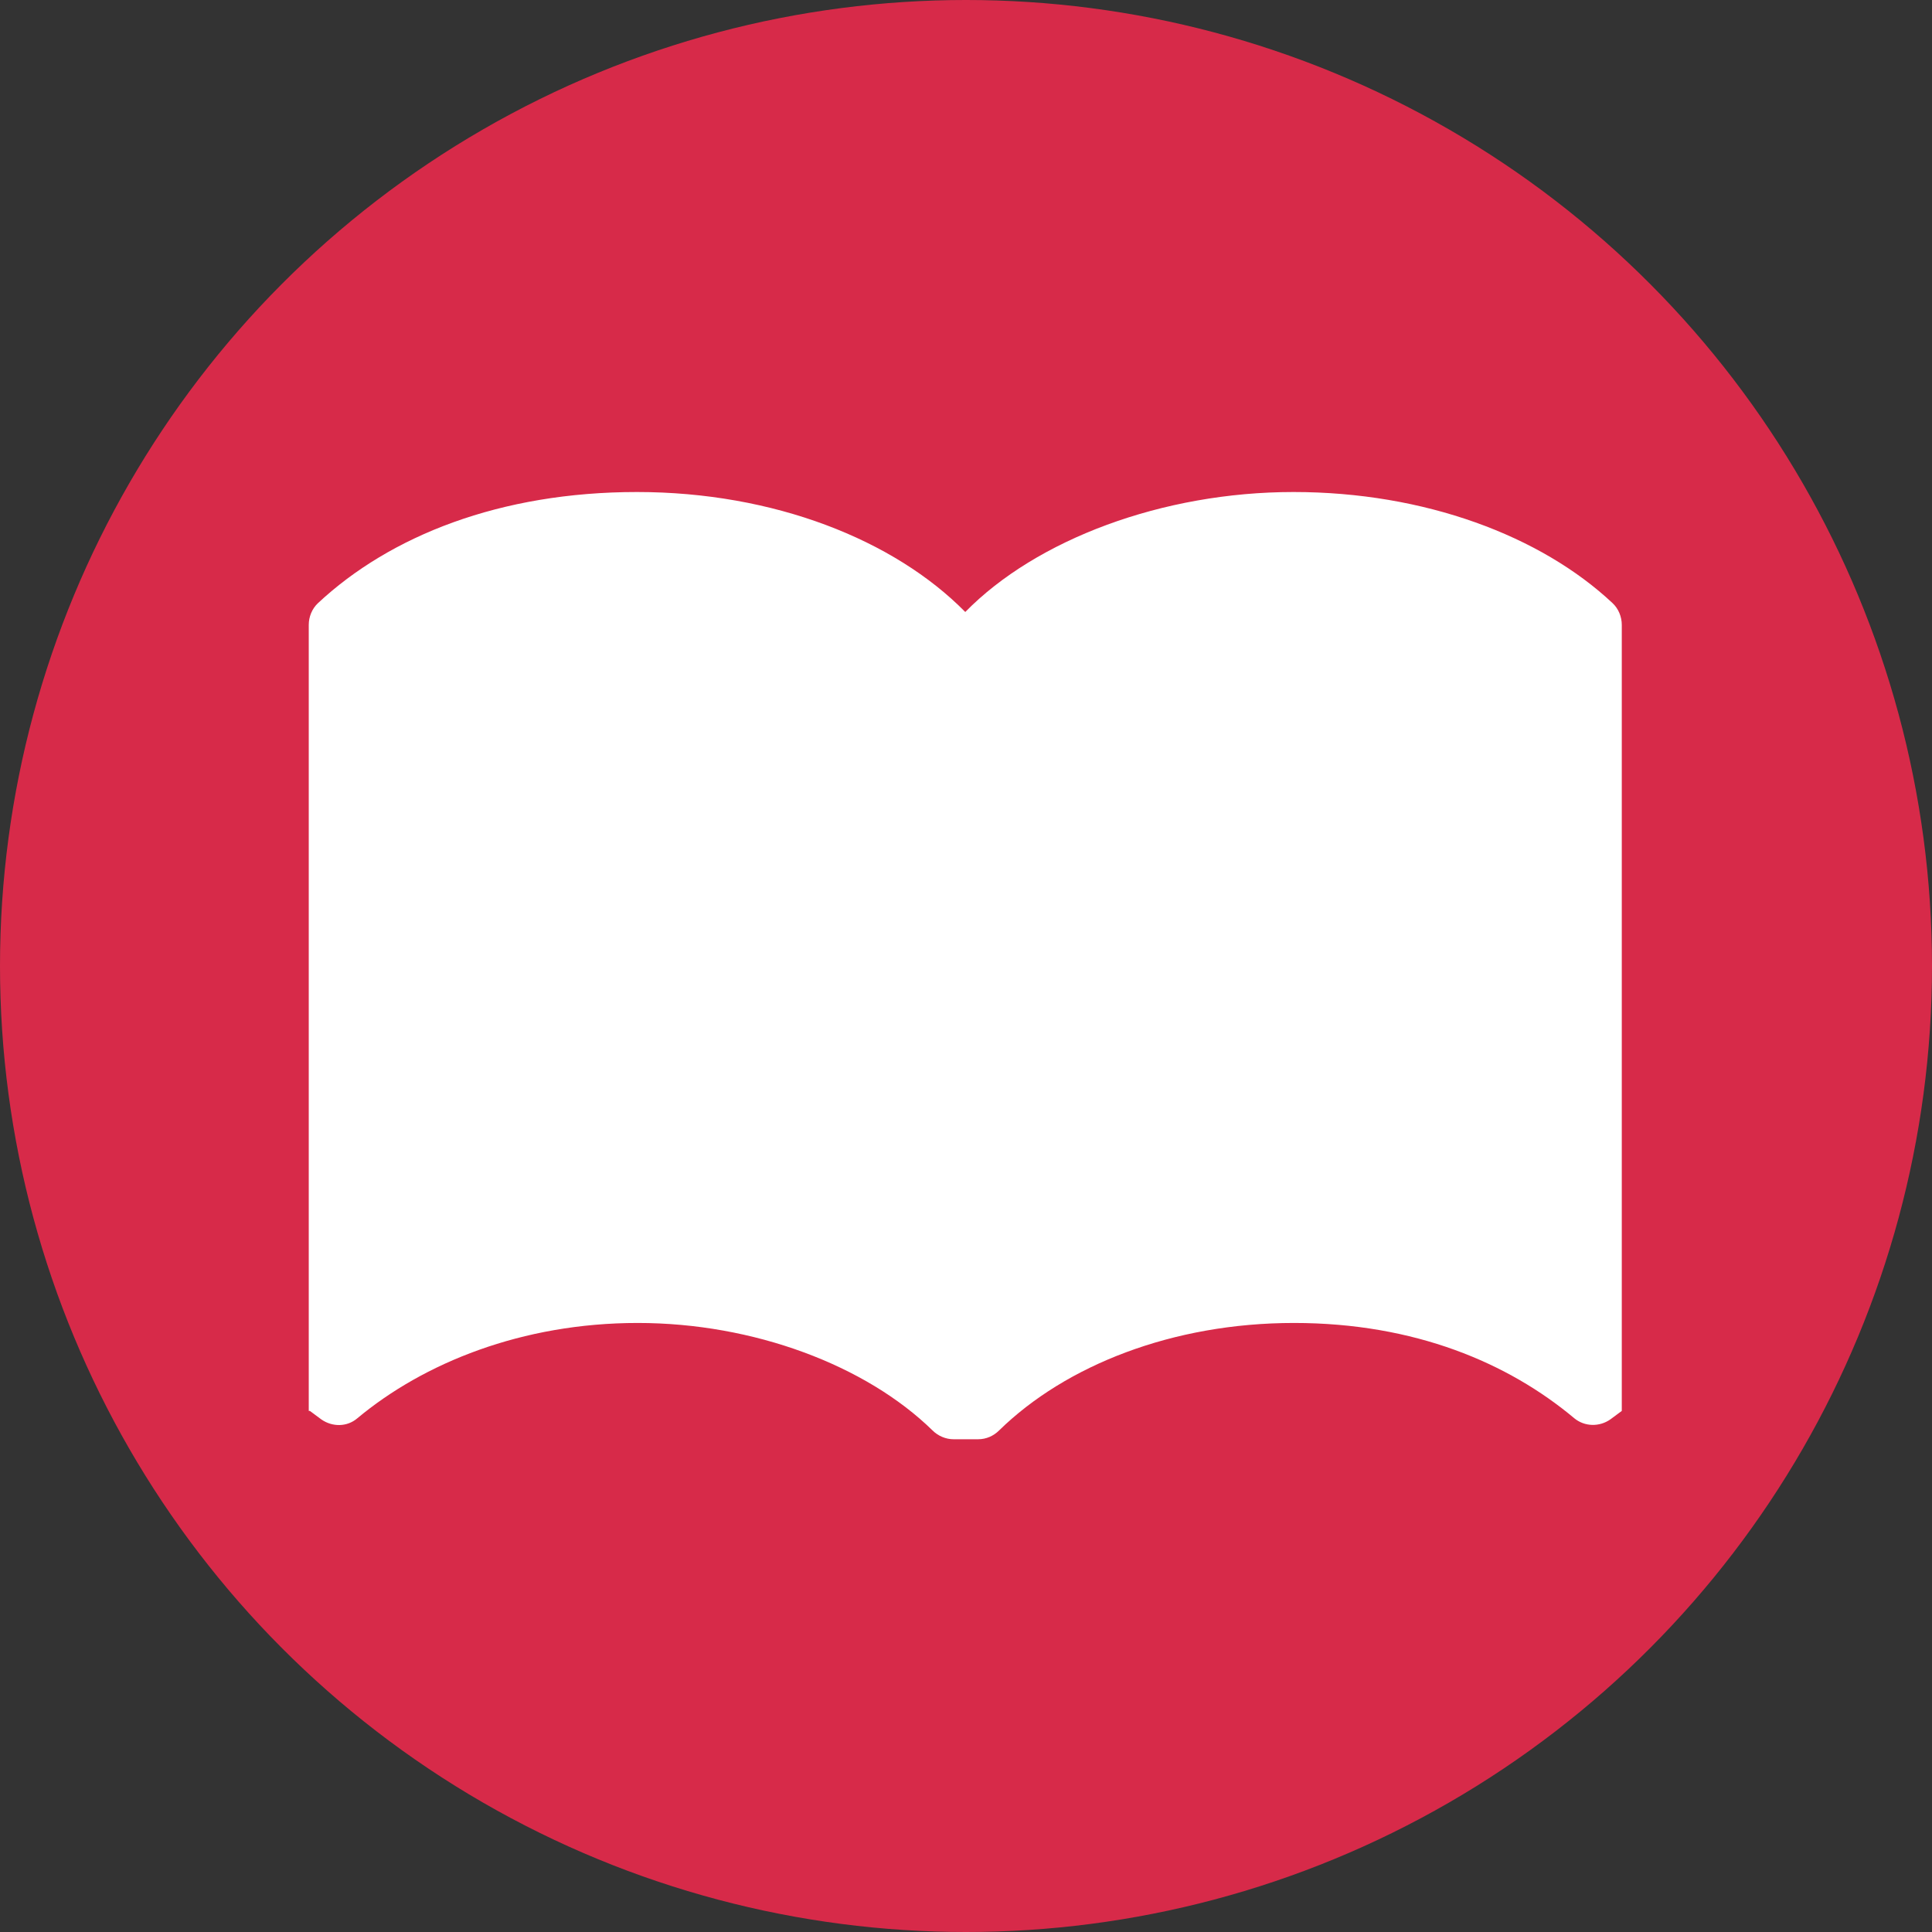
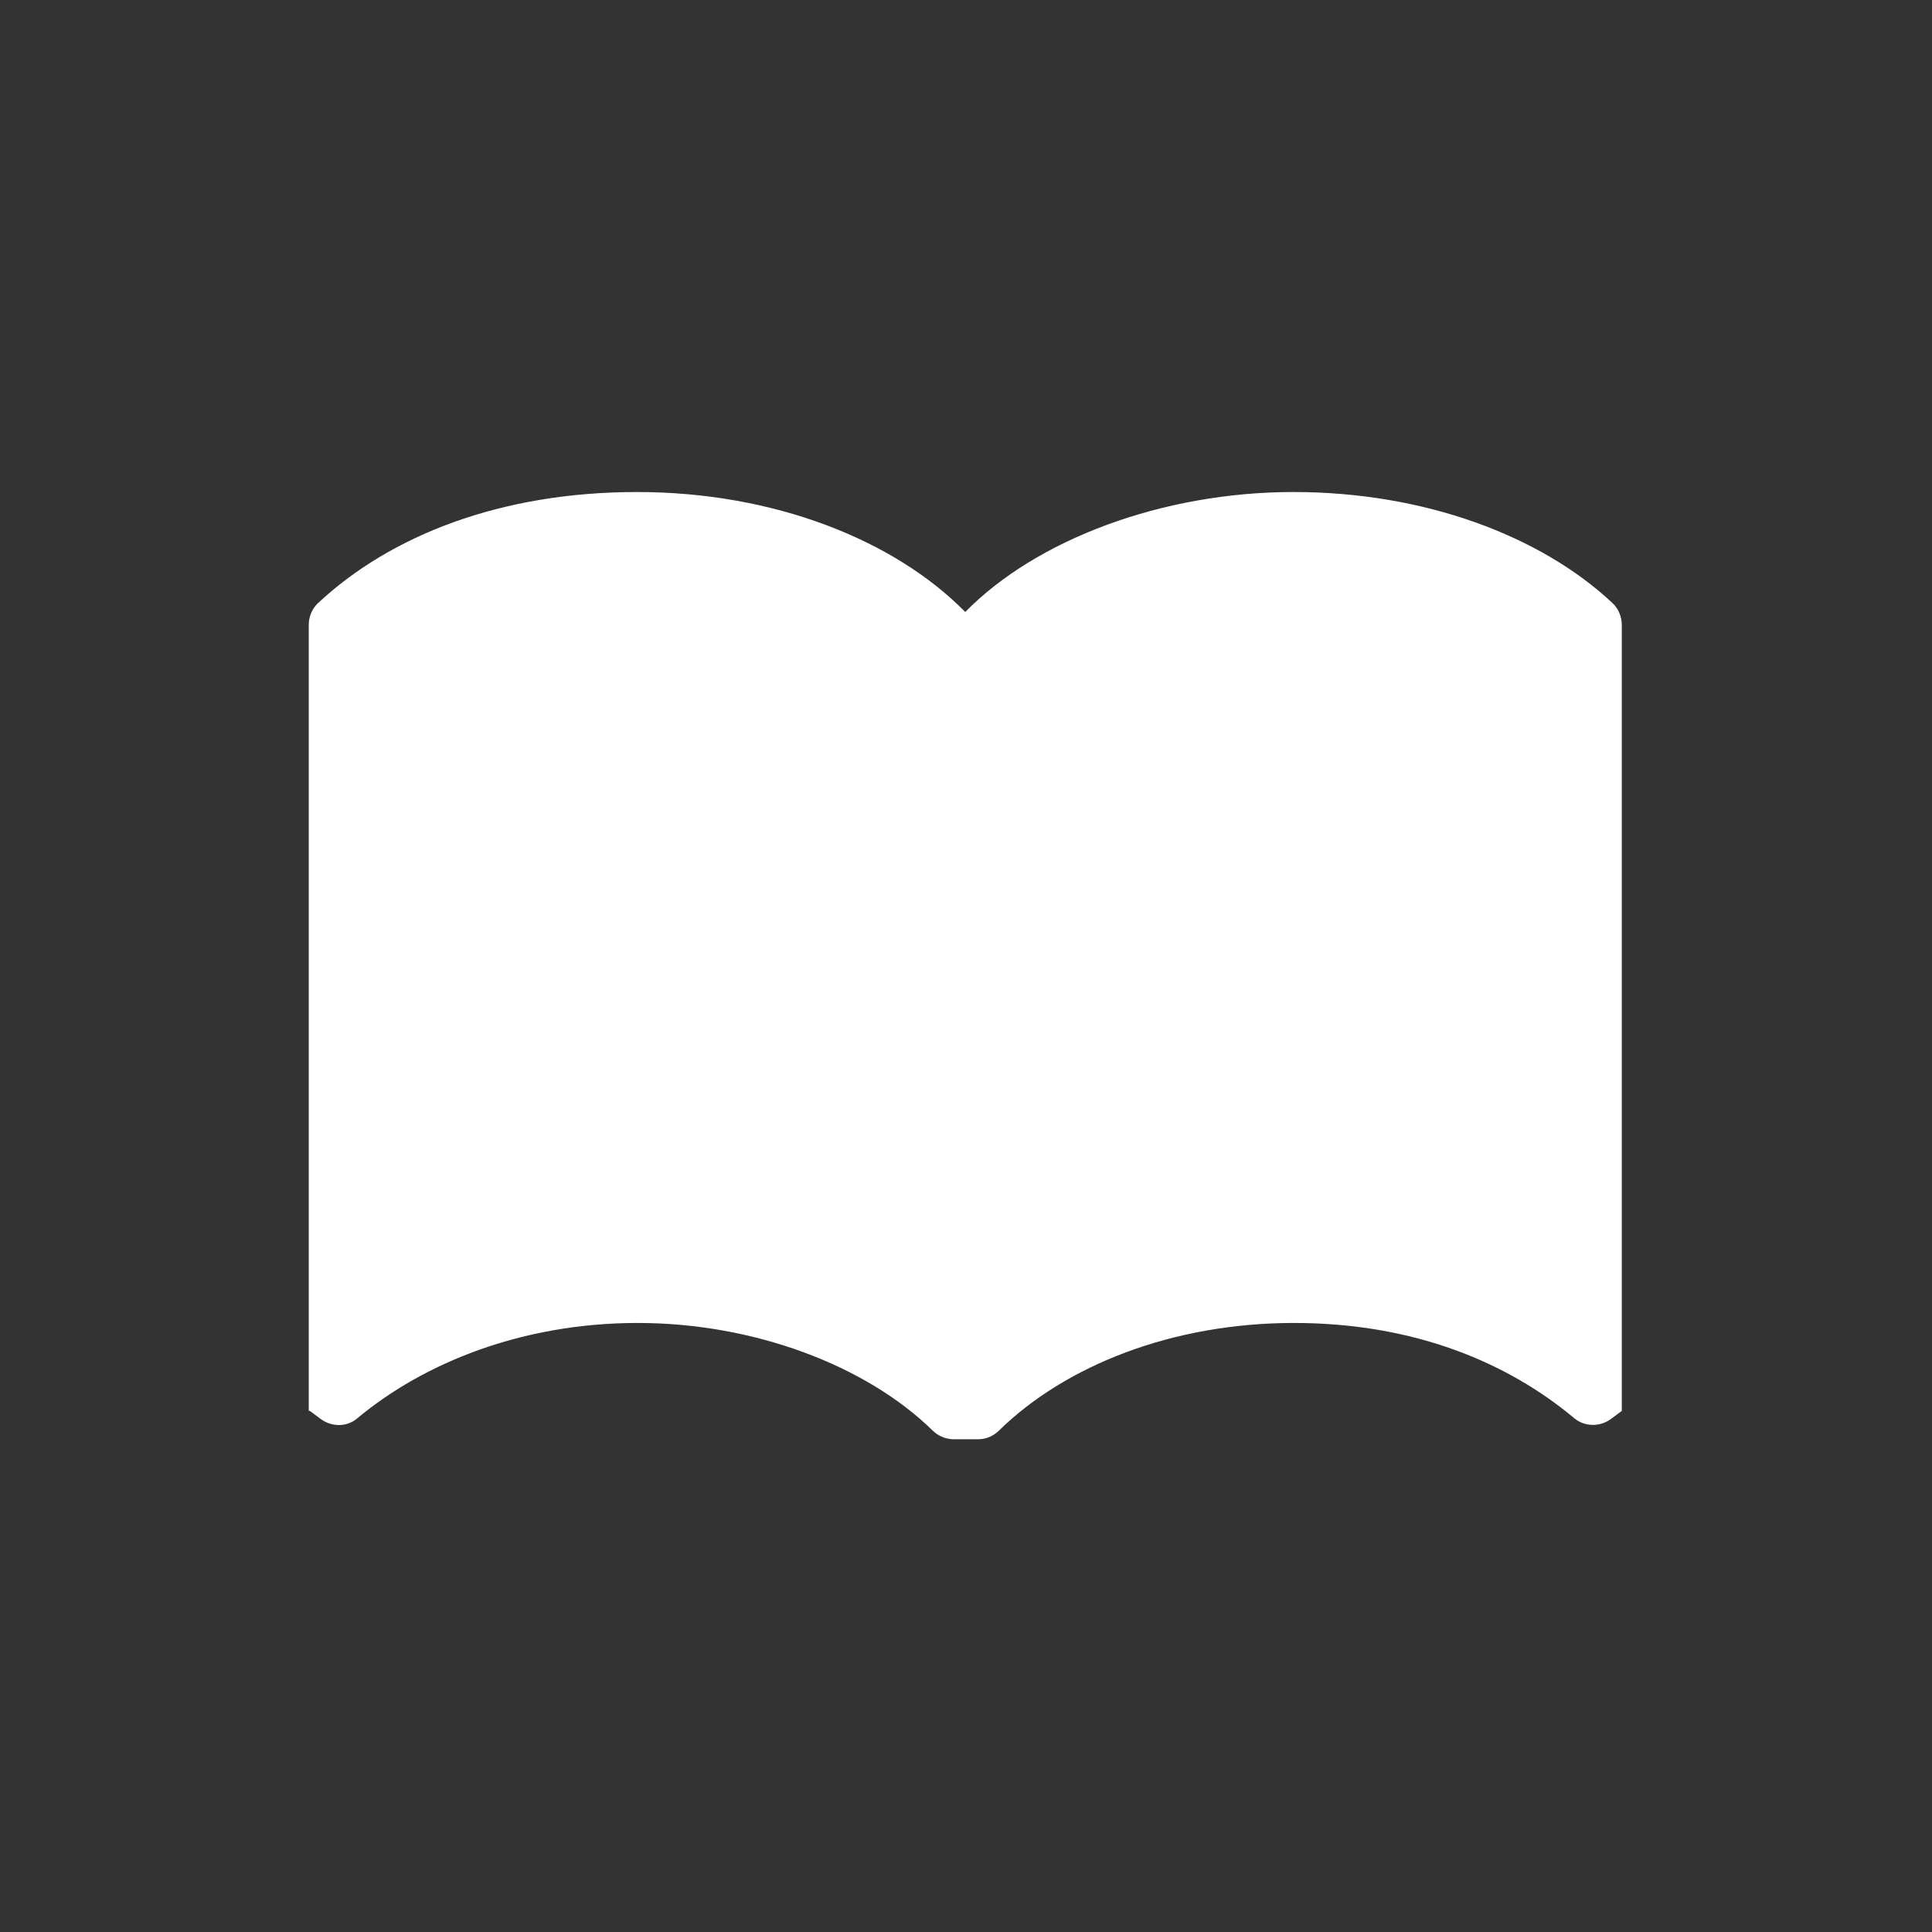
<svg xmlns="http://www.w3.org/2000/svg" id="Layer_2" data-name="Layer 2" viewBox="0 0 52.5 52.5">
  <rect x="0" y="0" width="52.5" height="52.5" fill="#333333" stroke="none" />
  <defs>
    <style>
      .cls-1 {
        fill: #fff;
      }

      .cls-2 {
        fill: #d72a49;
      }
    </style>
  </defs>
  <g id="_レイヤー_1" data-name="レイヤー 1">
-     <circle class="cls-2" cx="26.25" cy="26.25" r="26.25" />
    <path class="cls-1" d="M8.42,38.34l.31.23c.3.21.7.21.98-.03,1.8-1.5,4.47-2.59,7.62-2.59s6.2,1.15,8.01,2.92c.15.15.36.24.57.24h.67c.22,0,.42-.09.57-.24,1.81-1.77,4.72-2.92,8.01-2.92s5.83,1.09,7.62,2.59c.28.23.68.24.98.03l.31-.23h0v-21.36c0-.22-.09-.44-.25-.59-1.95-1.83-5.11-3.02-8.67-3.02s-6.99,1.29-8.92,3.26c-1.93-1.96-5.2-3.26-8.92-3.26s-6.71,1.19-8.67,3.02c-.16.15-.25.37-.25.59v21.36h0Z" />
  </g>
</svg>